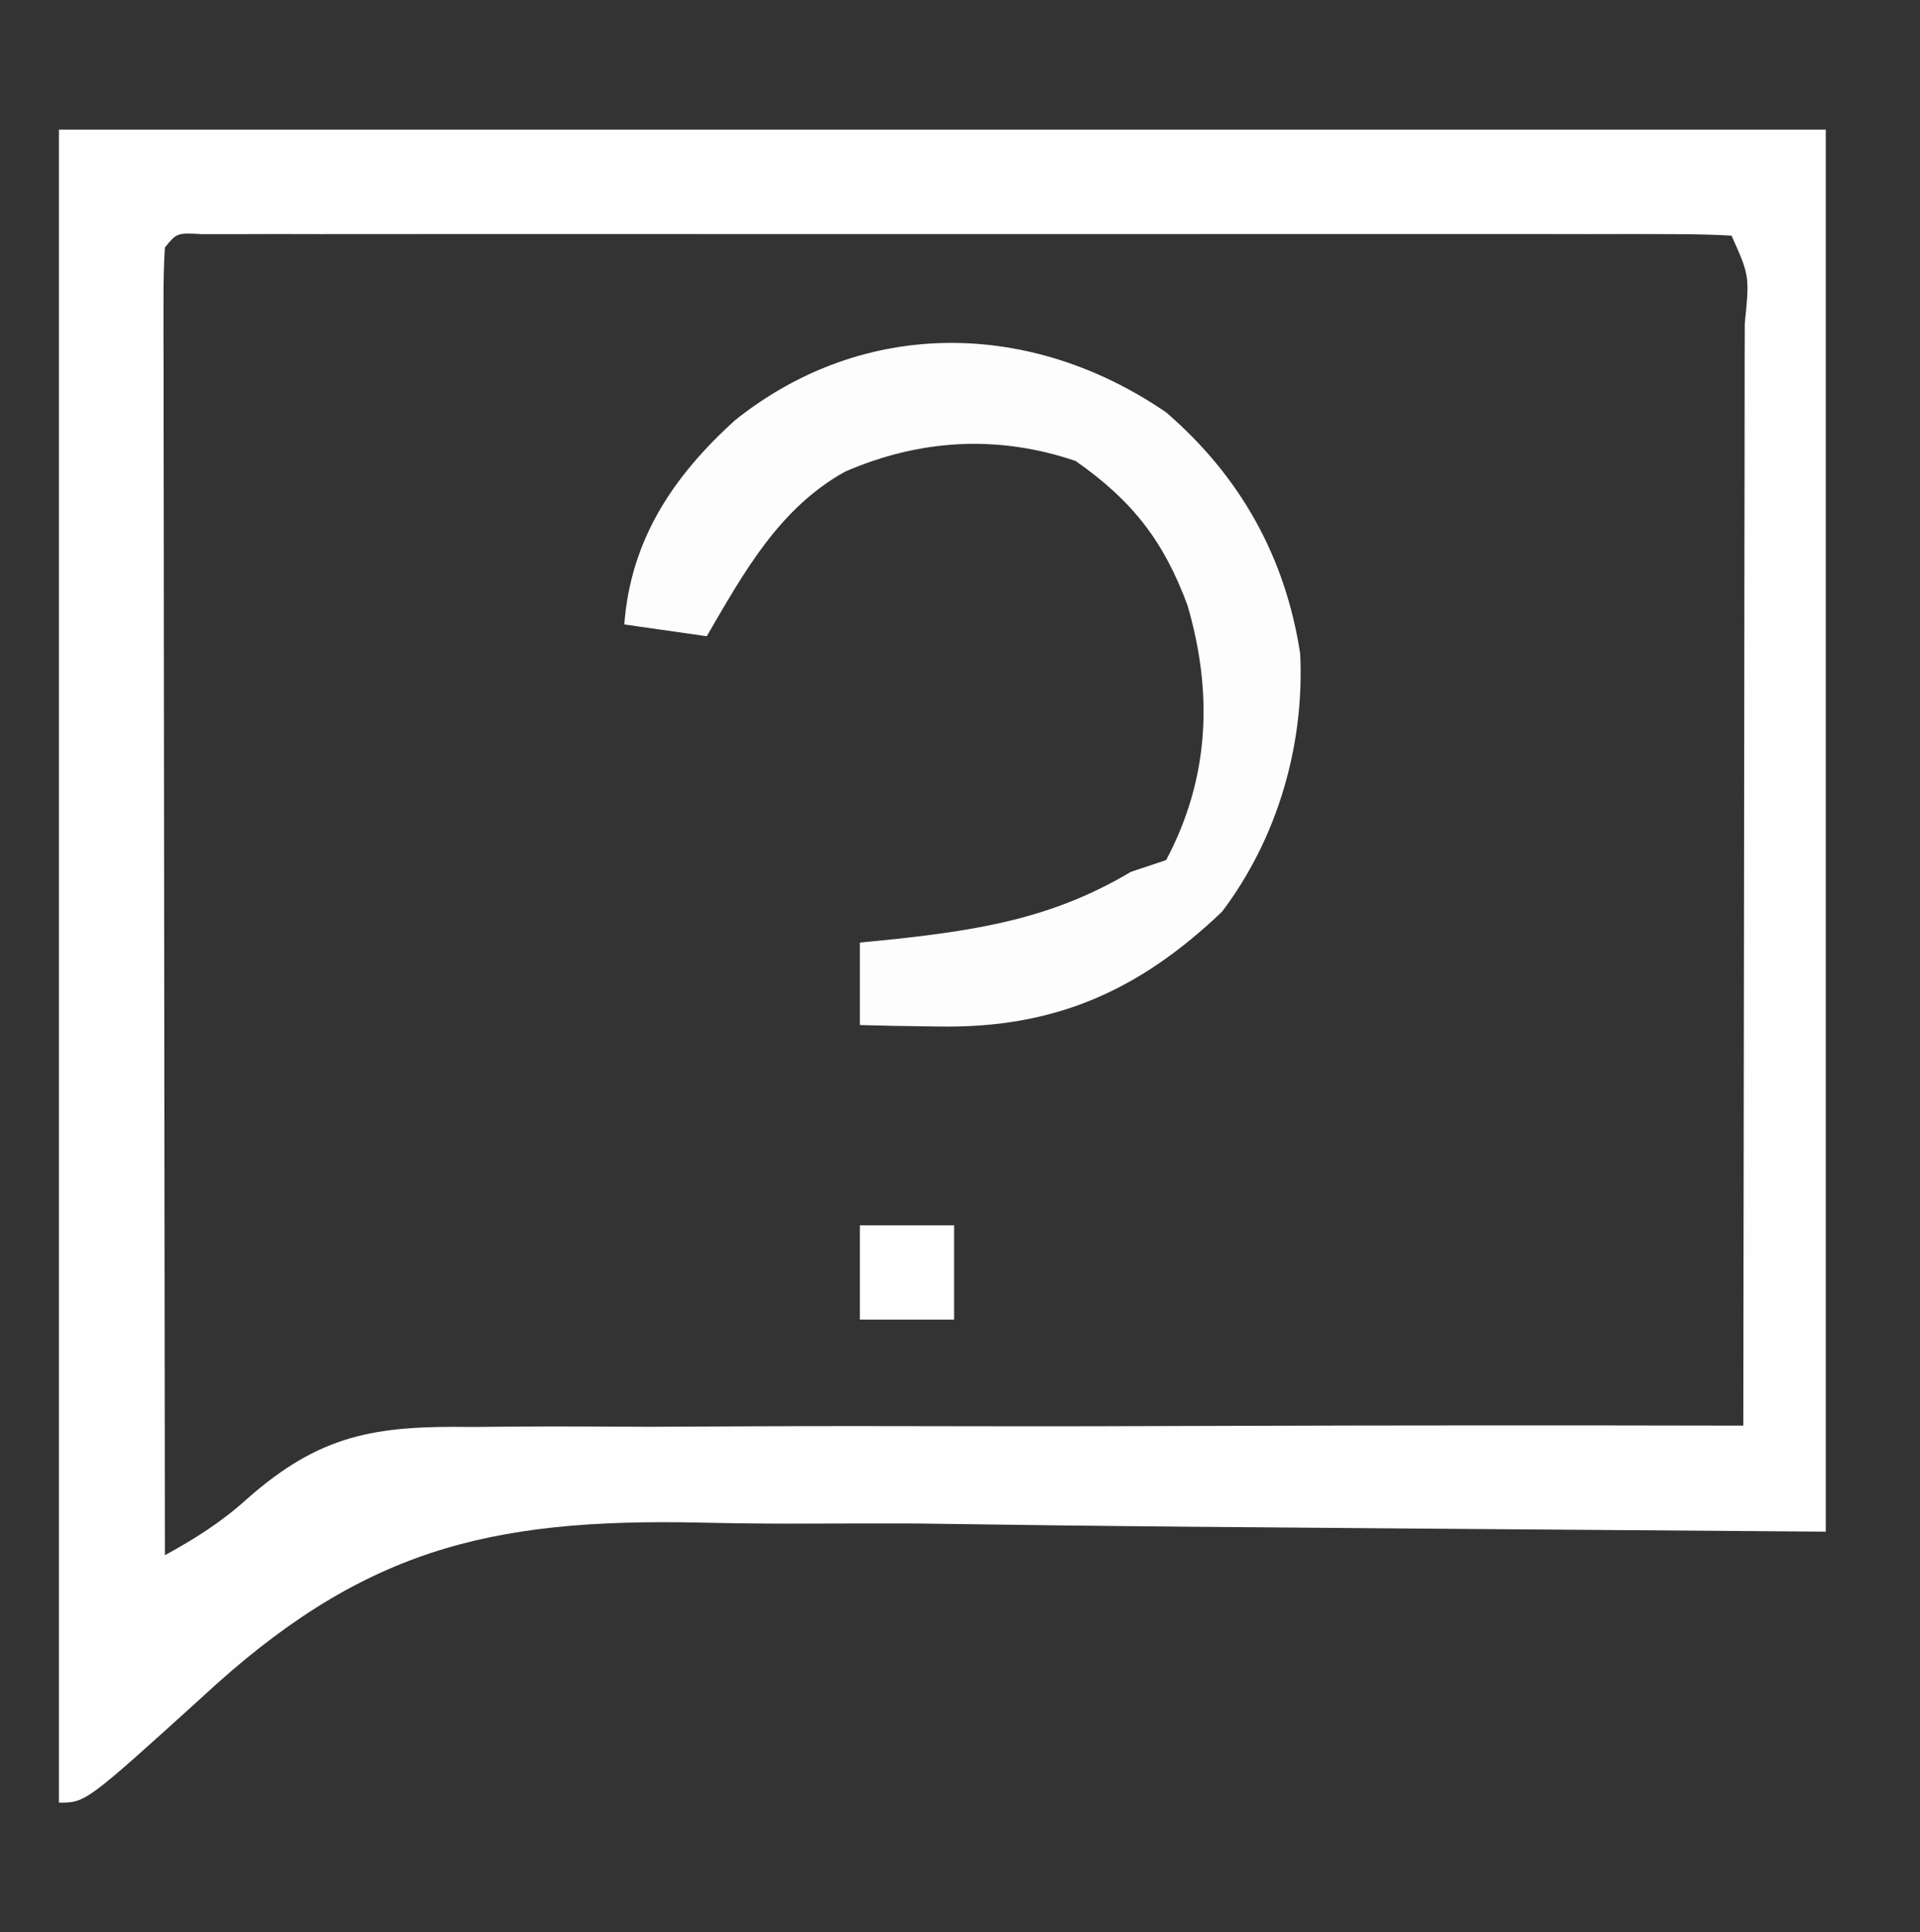
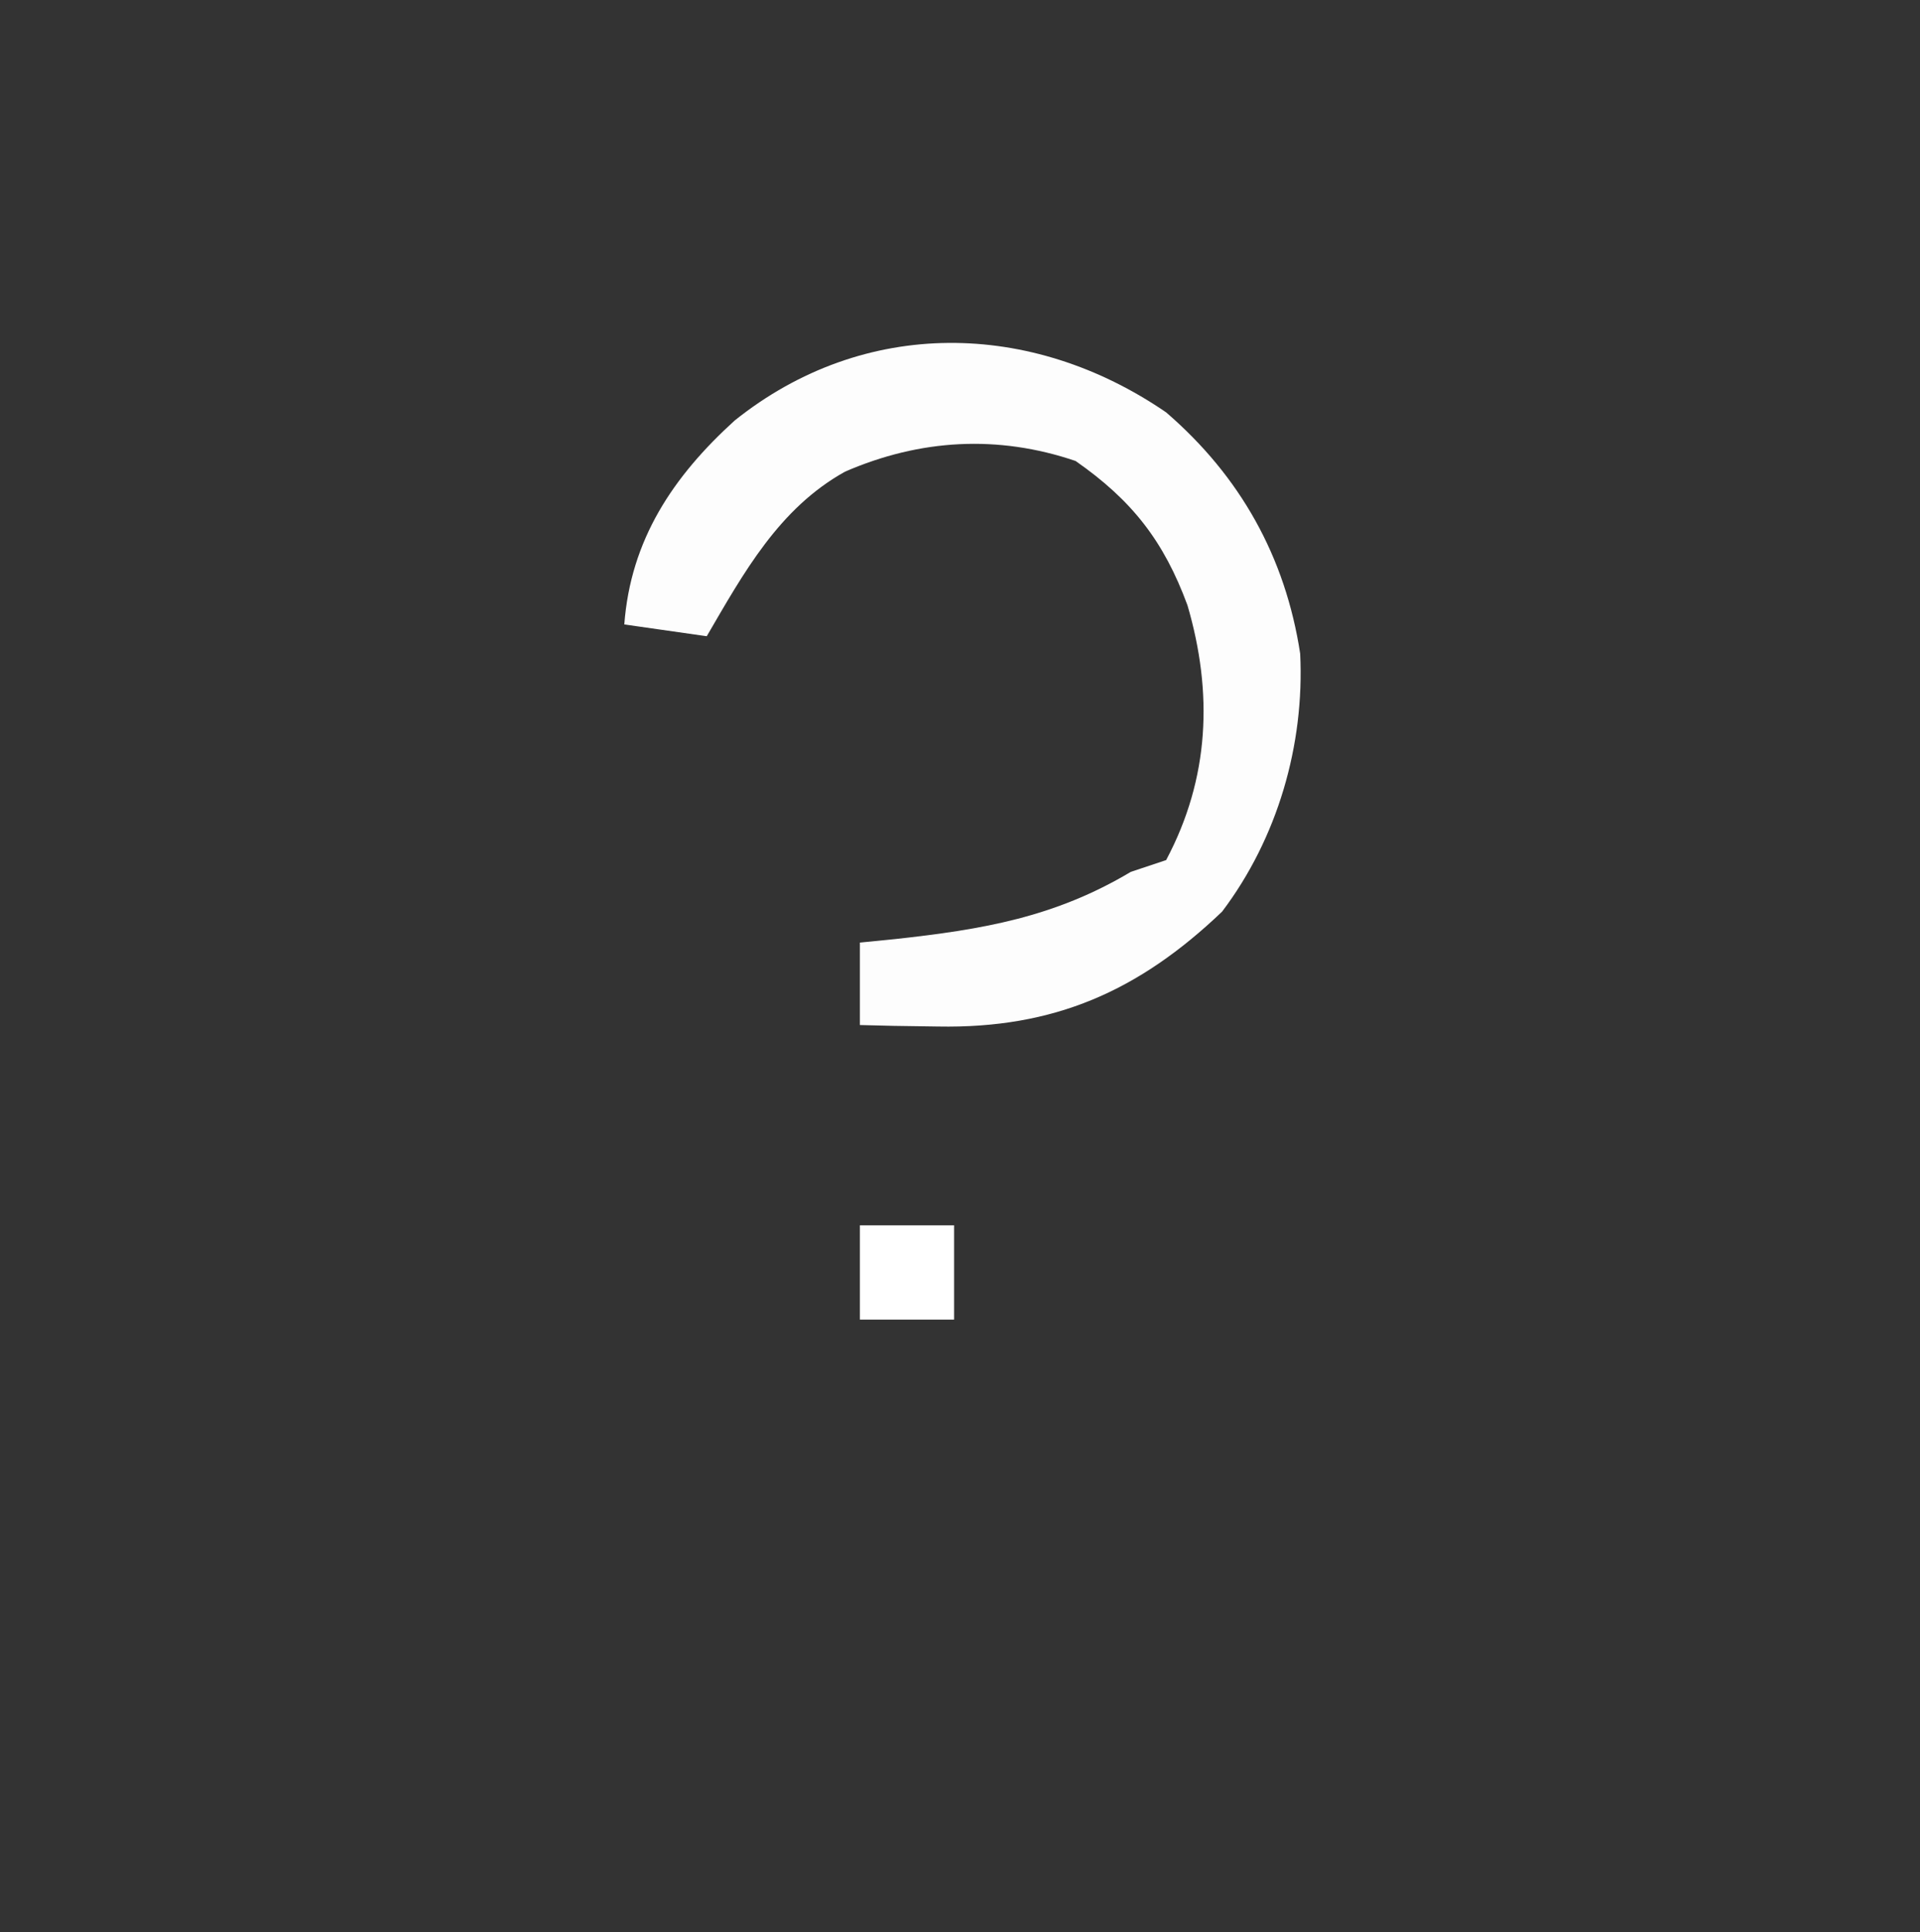
<svg xmlns="http://www.w3.org/2000/svg" version="1.1" width="163" height="164">
  <rect width="100%" height="100%" fill="#333333" stroke="none" />
-   <path d="M0 0 C49.5 0 99 0 150 0 C150 39.27 150 78.54 150 119 C91.25 118.562 91.25 118.562 72.817 118.307 C67.283 118.303 67.283 118.303 61.748 118.32 C59.315 118.317 56.882 118.286 54.45 118.23 C36.319 117.843 25.594 120.593 12.159 133.043 C2.275 142 2.275 142 0 142 C0 95.14 0 48.28 0 0 Z M9 10 C8.904 11.442 8.878 12.889 8.88 14.334 C8.878 15.27 8.877 16.205 8.876 17.169 C8.879 18.203 8.883 19.237 8.886 20.303 C8.886 21.386 8.886 22.469 8.886 23.584 C8.887 27.182 8.895 30.781 8.902 34.379 C8.904 36.866 8.906 39.353 8.907 41.841 C8.91 47.73 8.918 53.62 8.928 59.509 C8.94 66.87 8.946 74.231 8.951 81.592 C8.962 94.728 8.979 107.864 9 121 C11.517 119.619 13.778 118.2 15.913 116.273 C22.158 110.732 26.835 109.994 35.037 110.114 C36.209 110.103 37.381 110.092 38.588 110.081 C42.436 110.054 46.281 110.075 50.129 110.098 C52.807 110.088 55.484 110.076 58.162 110.06 C64.473 110.029 70.783 110.033 77.094 110.05 C84.284 110.068 91.474 110.046 98.664 110.021 C113.443 109.97 128.221 109.969 143 110 C143.023 96.979 143.041 83.958 143.052 70.937 C143.057 64.891 143.064 58.846 143.075 52.8 C143.086 46.971 143.092 41.142 143.095 35.313 C143.097 33.084 143.1 30.855 143.106 28.625 C143.113 25.515 143.114 22.404 143.114 19.293 C143.117 18.362 143.121 17.43 143.124 16.471 C143.532 12.414 143.532 12.414 142 9 C140.294 8.902 138.584 8.874 136.875 8.873 C135.209 8.869 135.209 8.869 133.51 8.864 C131.666 8.868 131.666 8.868 129.785 8.871 C128.499 8.869 127.213 8.867 125.888 8.865 C122.351 8.861 118.814 8.863 115.277 8.866 C111.583 8.868 107.889 8.866 104.196 8.864 C97.991 8.862 91.787 8.865 85.583 8.87 C78.4 8.875 71.217 8.873 64.035 8.868 C57.878 8.863 51.722 8.863 45.566 8.865 C41.884 8.867 38.203 8.867 34.521 8.864 C30.419 8.86 26.317 8.865 22.215 8.871 C20.986 8.869 19.757 8.867 18.49 8.864 C17.38 8.867 16.269 8.87 15.125 8.873 C13.668 8.874 13.668 8.874 12.182 8.874 C10.022 8.756 10.022 8.756 9 10 Z " fill="#FEFEFE" transform="translate(5,11)" />
  <path d="M0 0 C6.286 5.419 10.12 12.256 11.379 20.473 C11.759 28.217 9.455 36.155 4.75 42.375 C-2.316 49.12 -9.517 52.311 -19.375 52.125 C-20.62 52.107 -21.865 52.089 -23.148 52.07 C-24.089 52.047 -25.03 52.024 -26 52 C-26 49.69 -26 47.38 -26 45 C-25.01 44.902 -24.02 44.804 -23 44.703 C-15.611 43.894 -9.481 42.864 -3 39 C-2.01 38.67 -1.02 38.34 0 38 C3.698 31.046 3.984 23.794 1.812 16.375 C-0.193 10.938 -2.874 7.483 -7.688 4.125 C-14.274 1.888 -20.877 2.263 -27.258 5.031 C-32.877 8.156 -35.861 13.618 -39 19 C-41.31 18.67 -43.62 18.34 -46 18 C-45.461 10.814 -41.866 5.444 -36.625 0.688 C-25.639 -8.101 -11.441 -7.848 0 0 Z " fill="#FDFDFD" transform="translate(99,35)" />
  <path d="M0 0 C2.64 0 5.28 0 8 0 C8 2.64 8 5.28 8 8 C5.36 8 2.72 8 0 8 C0 5.36 0 2.72 0 0 Z " fill="#FFFFFF" transform="translate(73,104)" />
</svg>